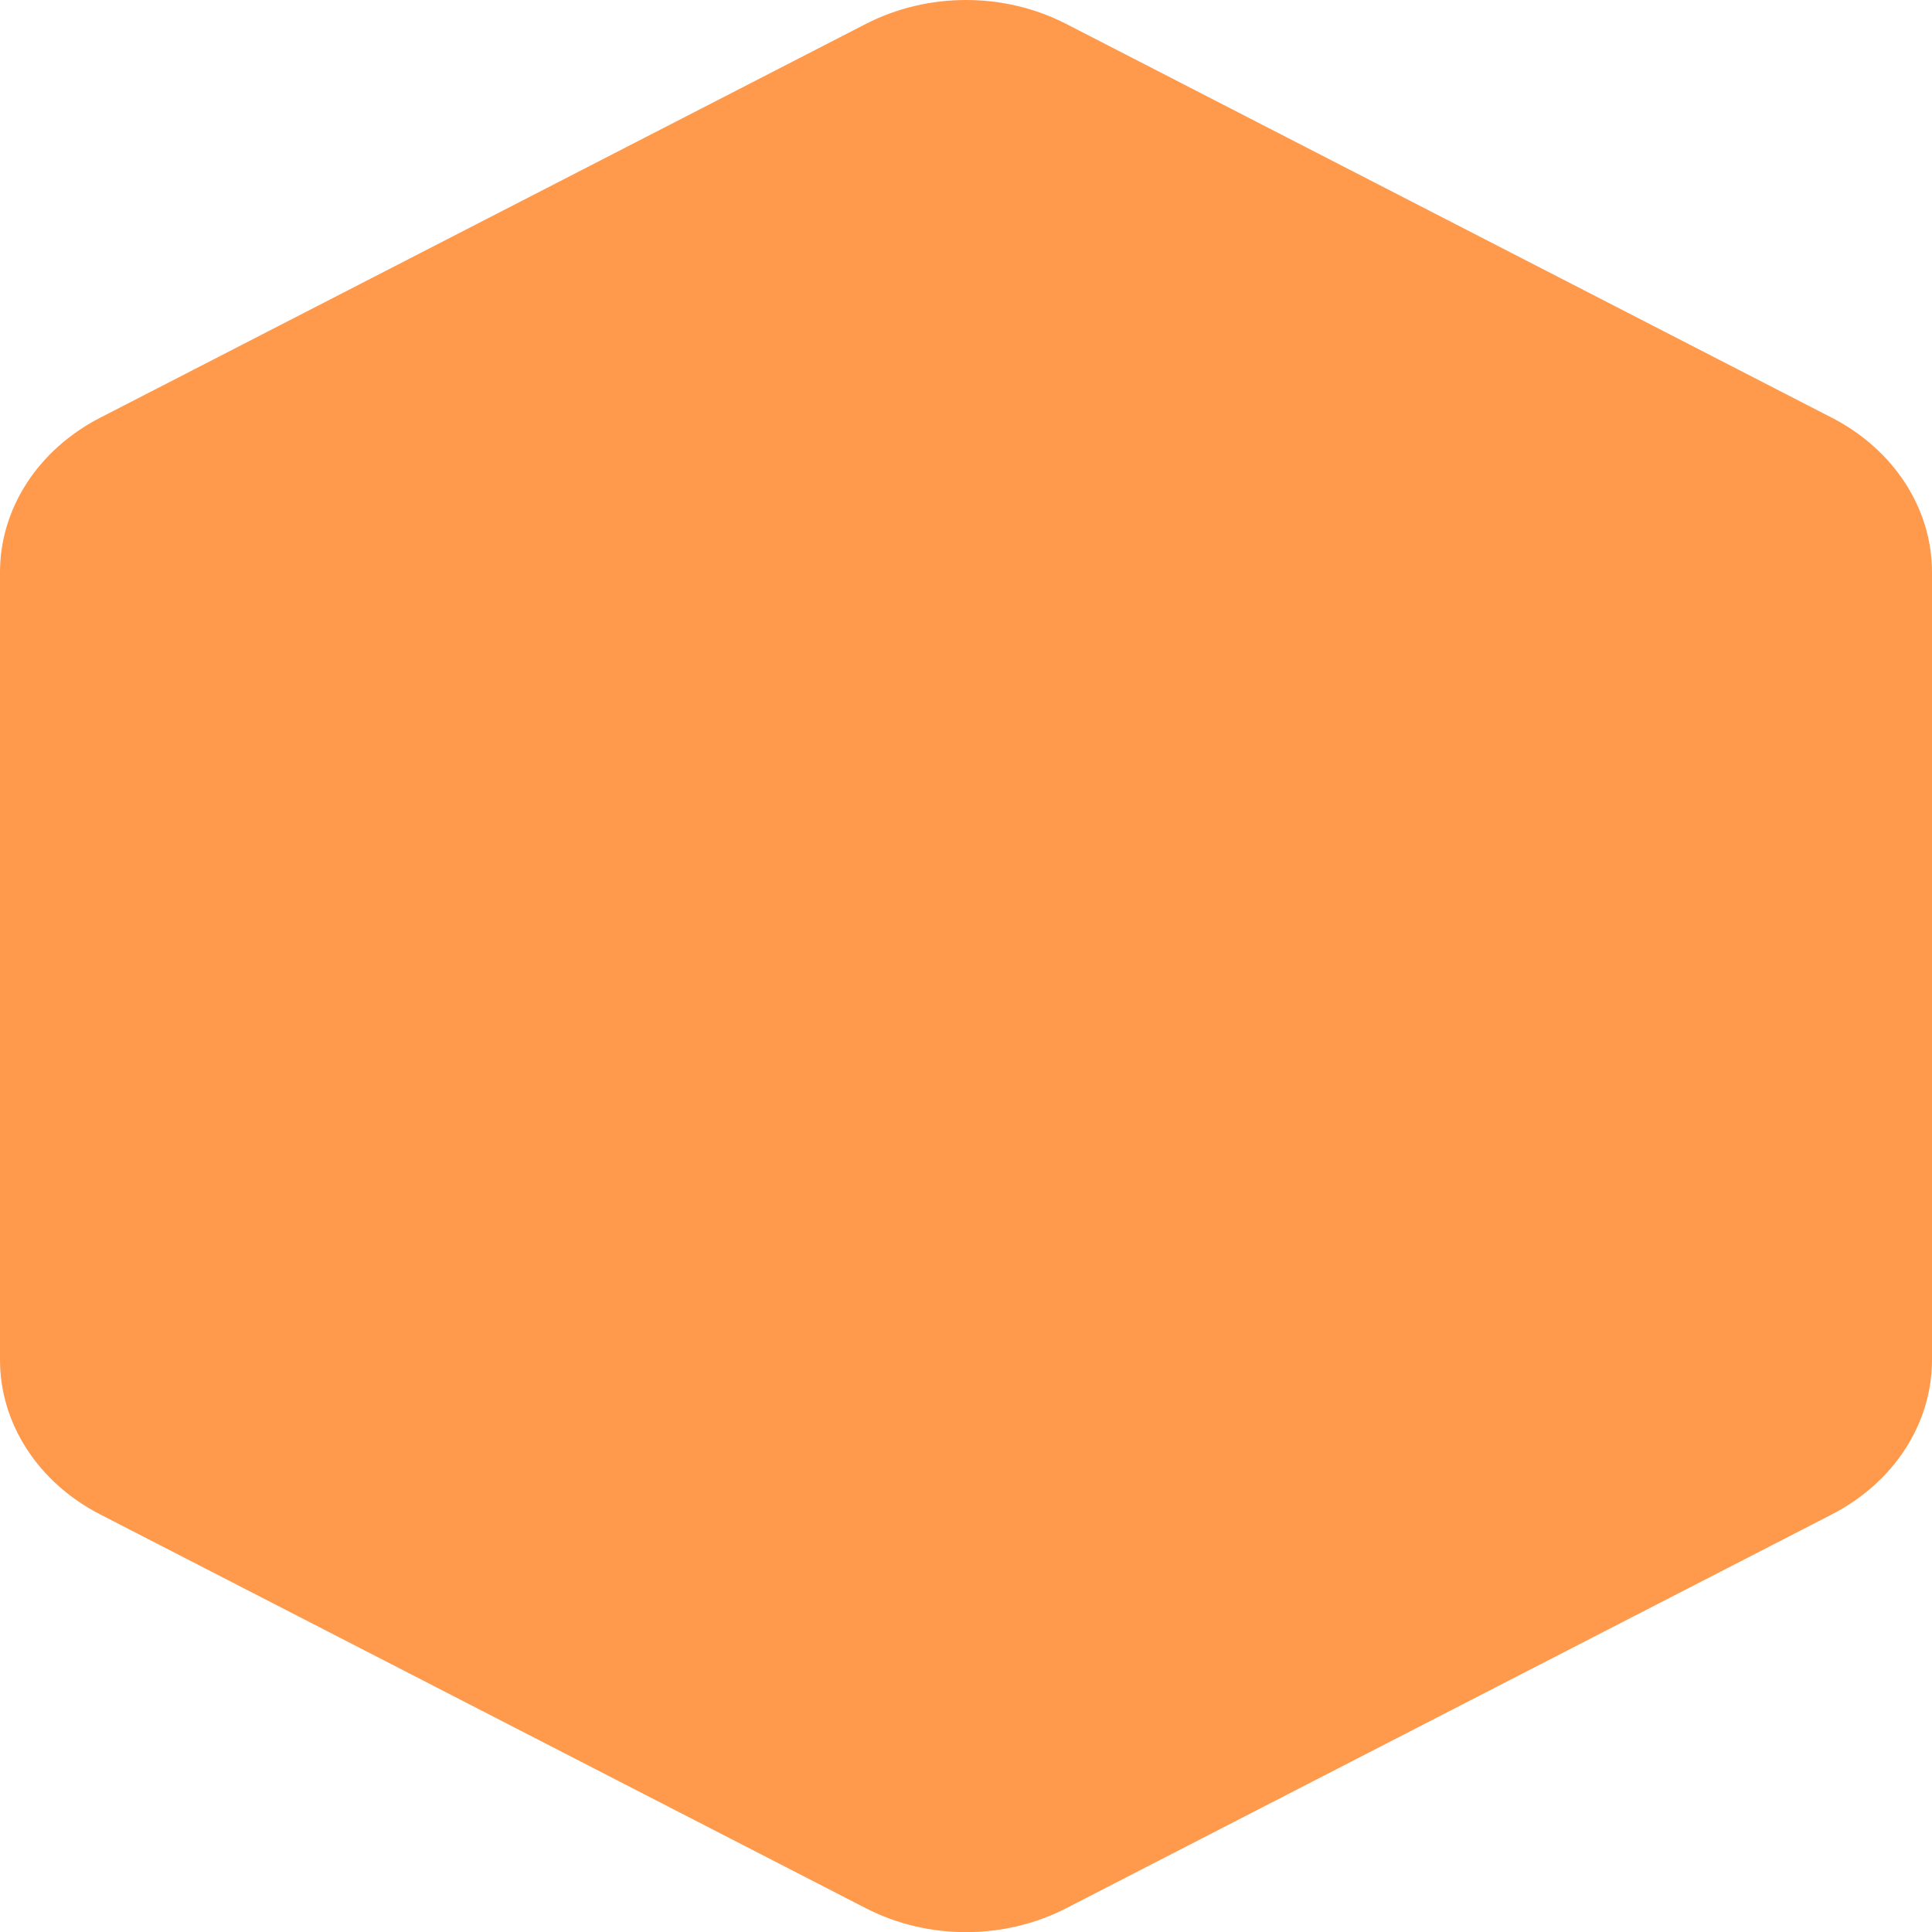
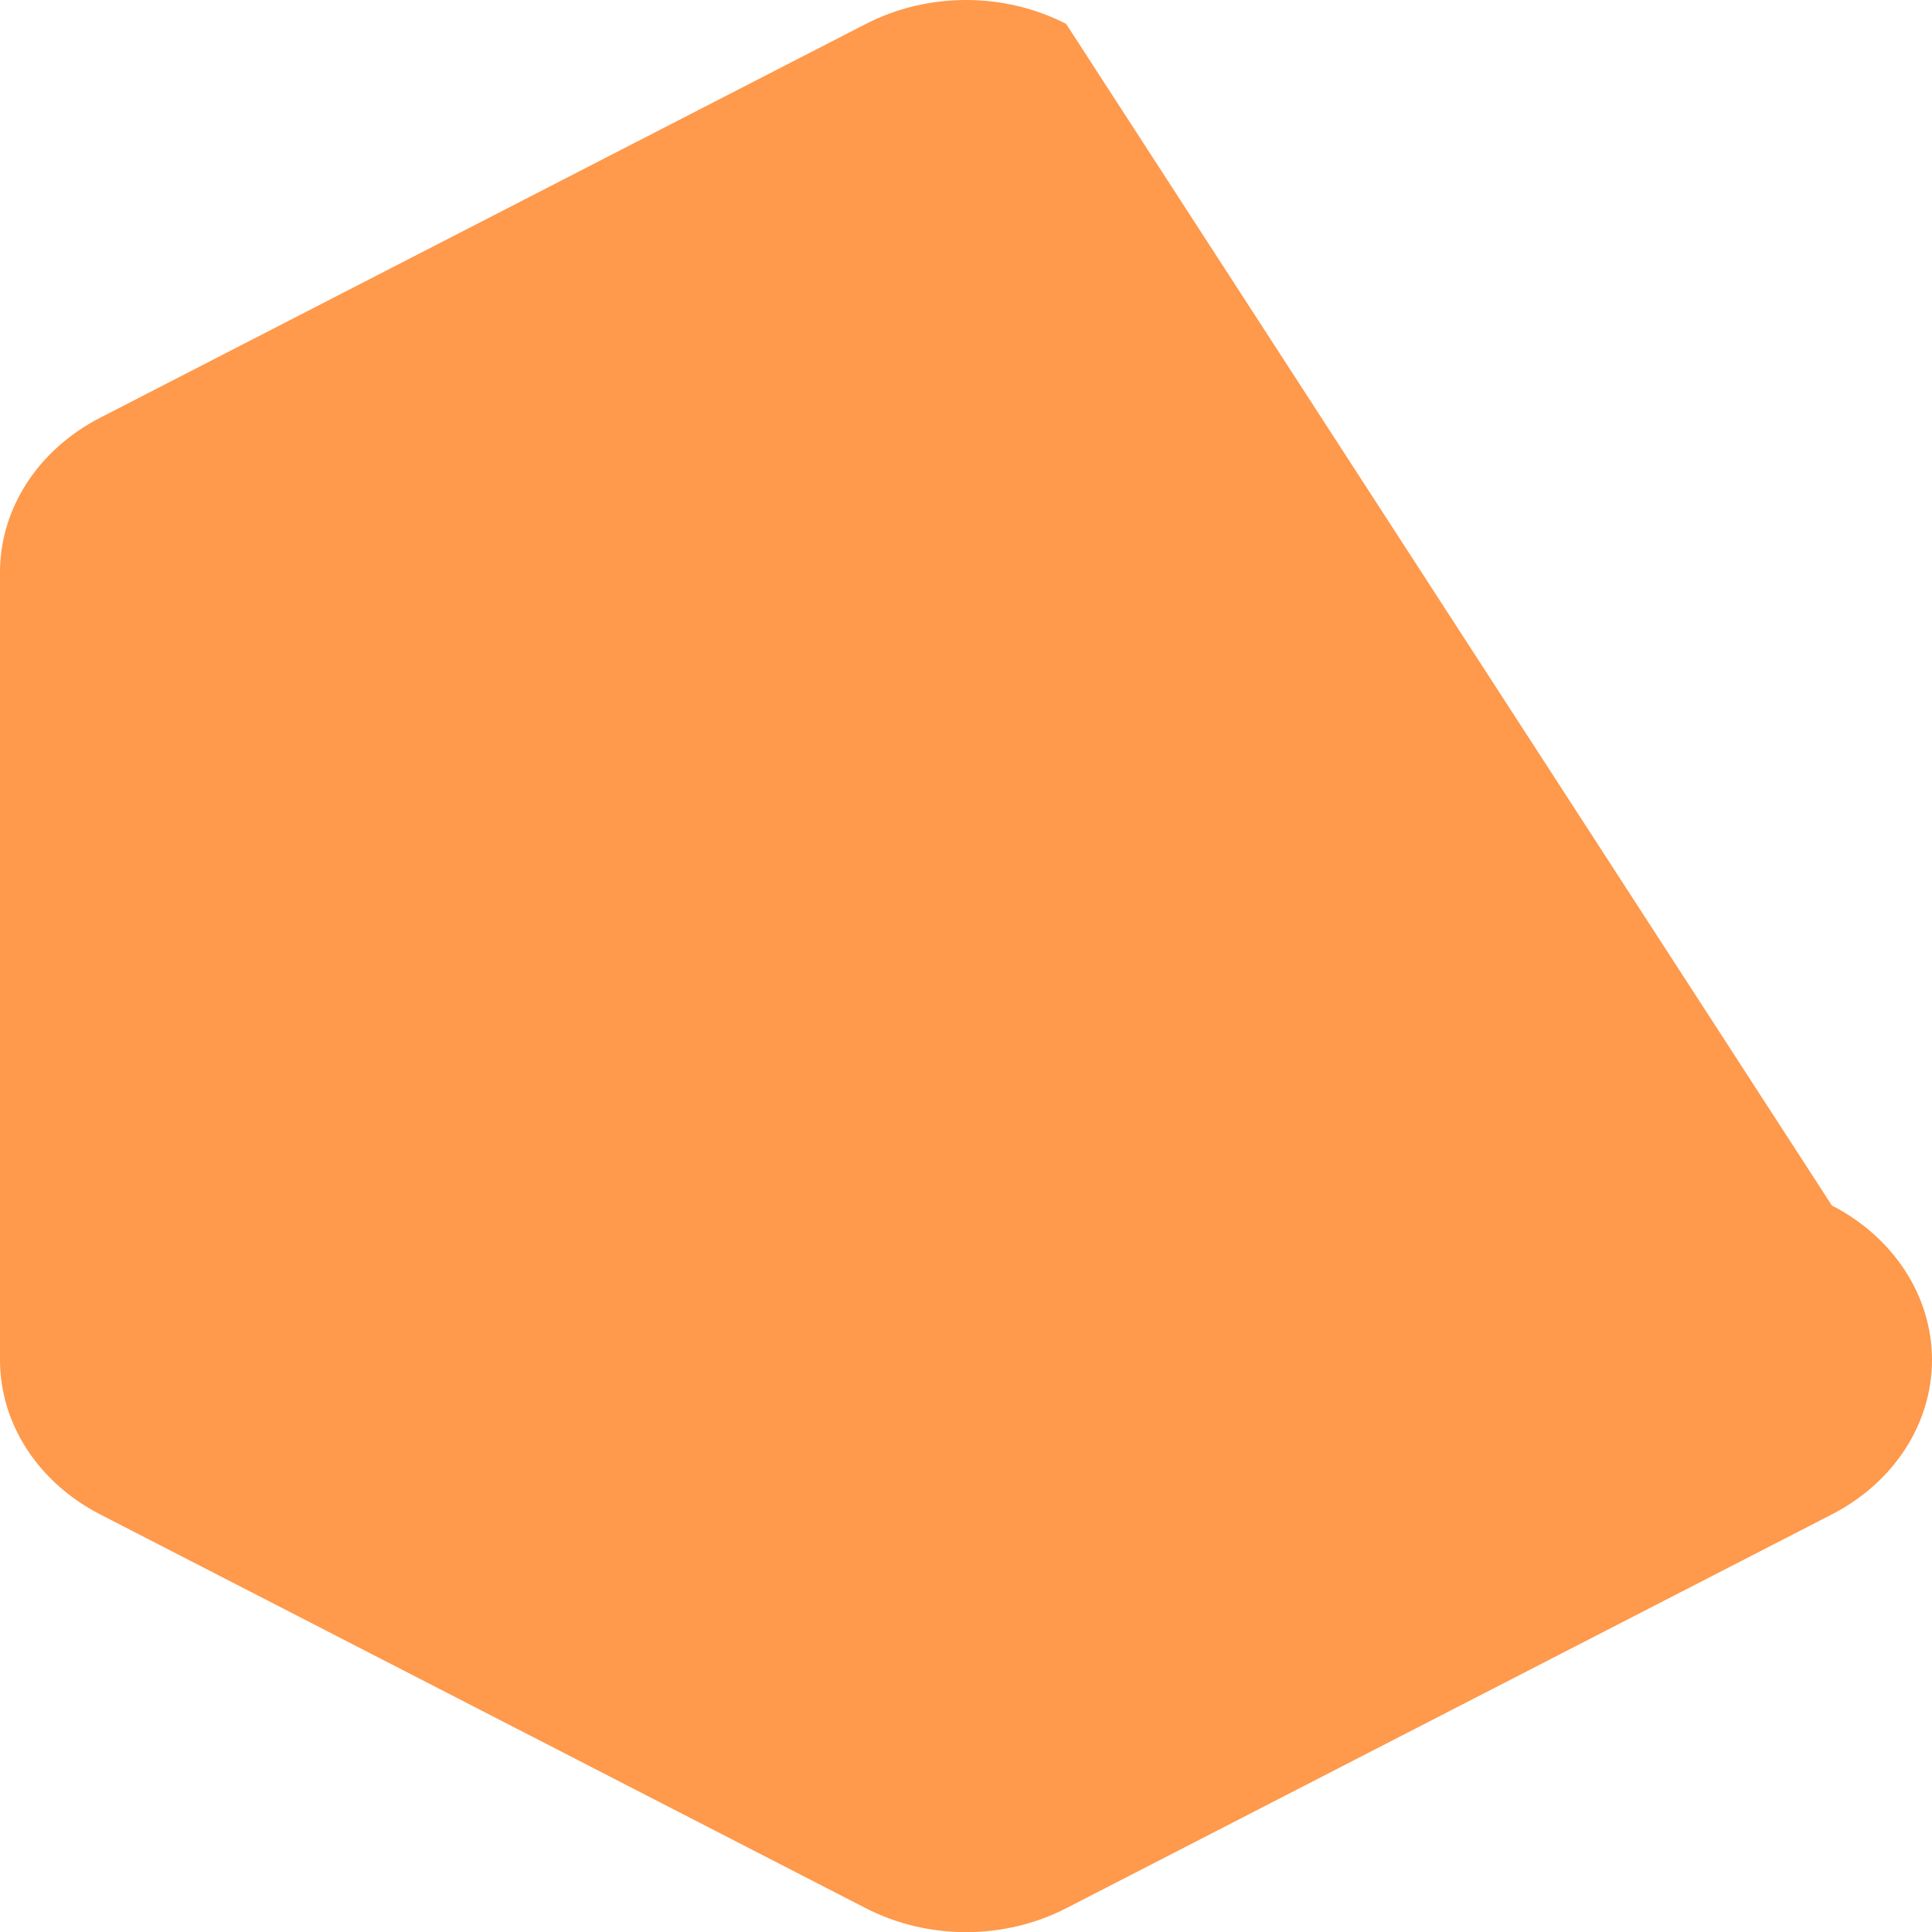
<svg xmlns="http://www.w3.org/2000/svg" version="1.1" id="Layer_1" x="0px" y="0px" width="459px" height="459px" viewBox="0 0 459 459" enable-background="new 0 0 459 459" xml:space="preserve">
-   <path fill="#FF994B" d="M253.291,453.363l181.926-93.58c14.728-7.577,23.783-21.558,23.783-36.69V135.941  c0-15.133-9.058-29.107-23.783-36.692L253.291,5.675c-14.725-7.566-32.842-7.566-47.567,0L23.783,99.25  C9.059,106.833,0,120.808,0,135.941v187.15c0,15.135,9.059,29.114,23.783,36.69l181.941,93.581  C220.451,460.927,238.568,460.927,253.291,453.363z" />
+   <path fill="#FF994B" d="M253.291,453.363l181.926-93.58c14.728-7.577,23.783-21.558,23.783-36.69c0-15.133-9.058-29.107-23.783-36.692L253.291,5.675c-14.725-7.566-32.842-7.566-47.567,0L23.783,99.25  C9.059,106.833,0,120.808,0,135.941v187.15c0,15.135,9.059,29.114,23.783,36.69l181.941,93.581  C220.451,460.927,238.568,460.927,253.291,453.363z" />
</svg>